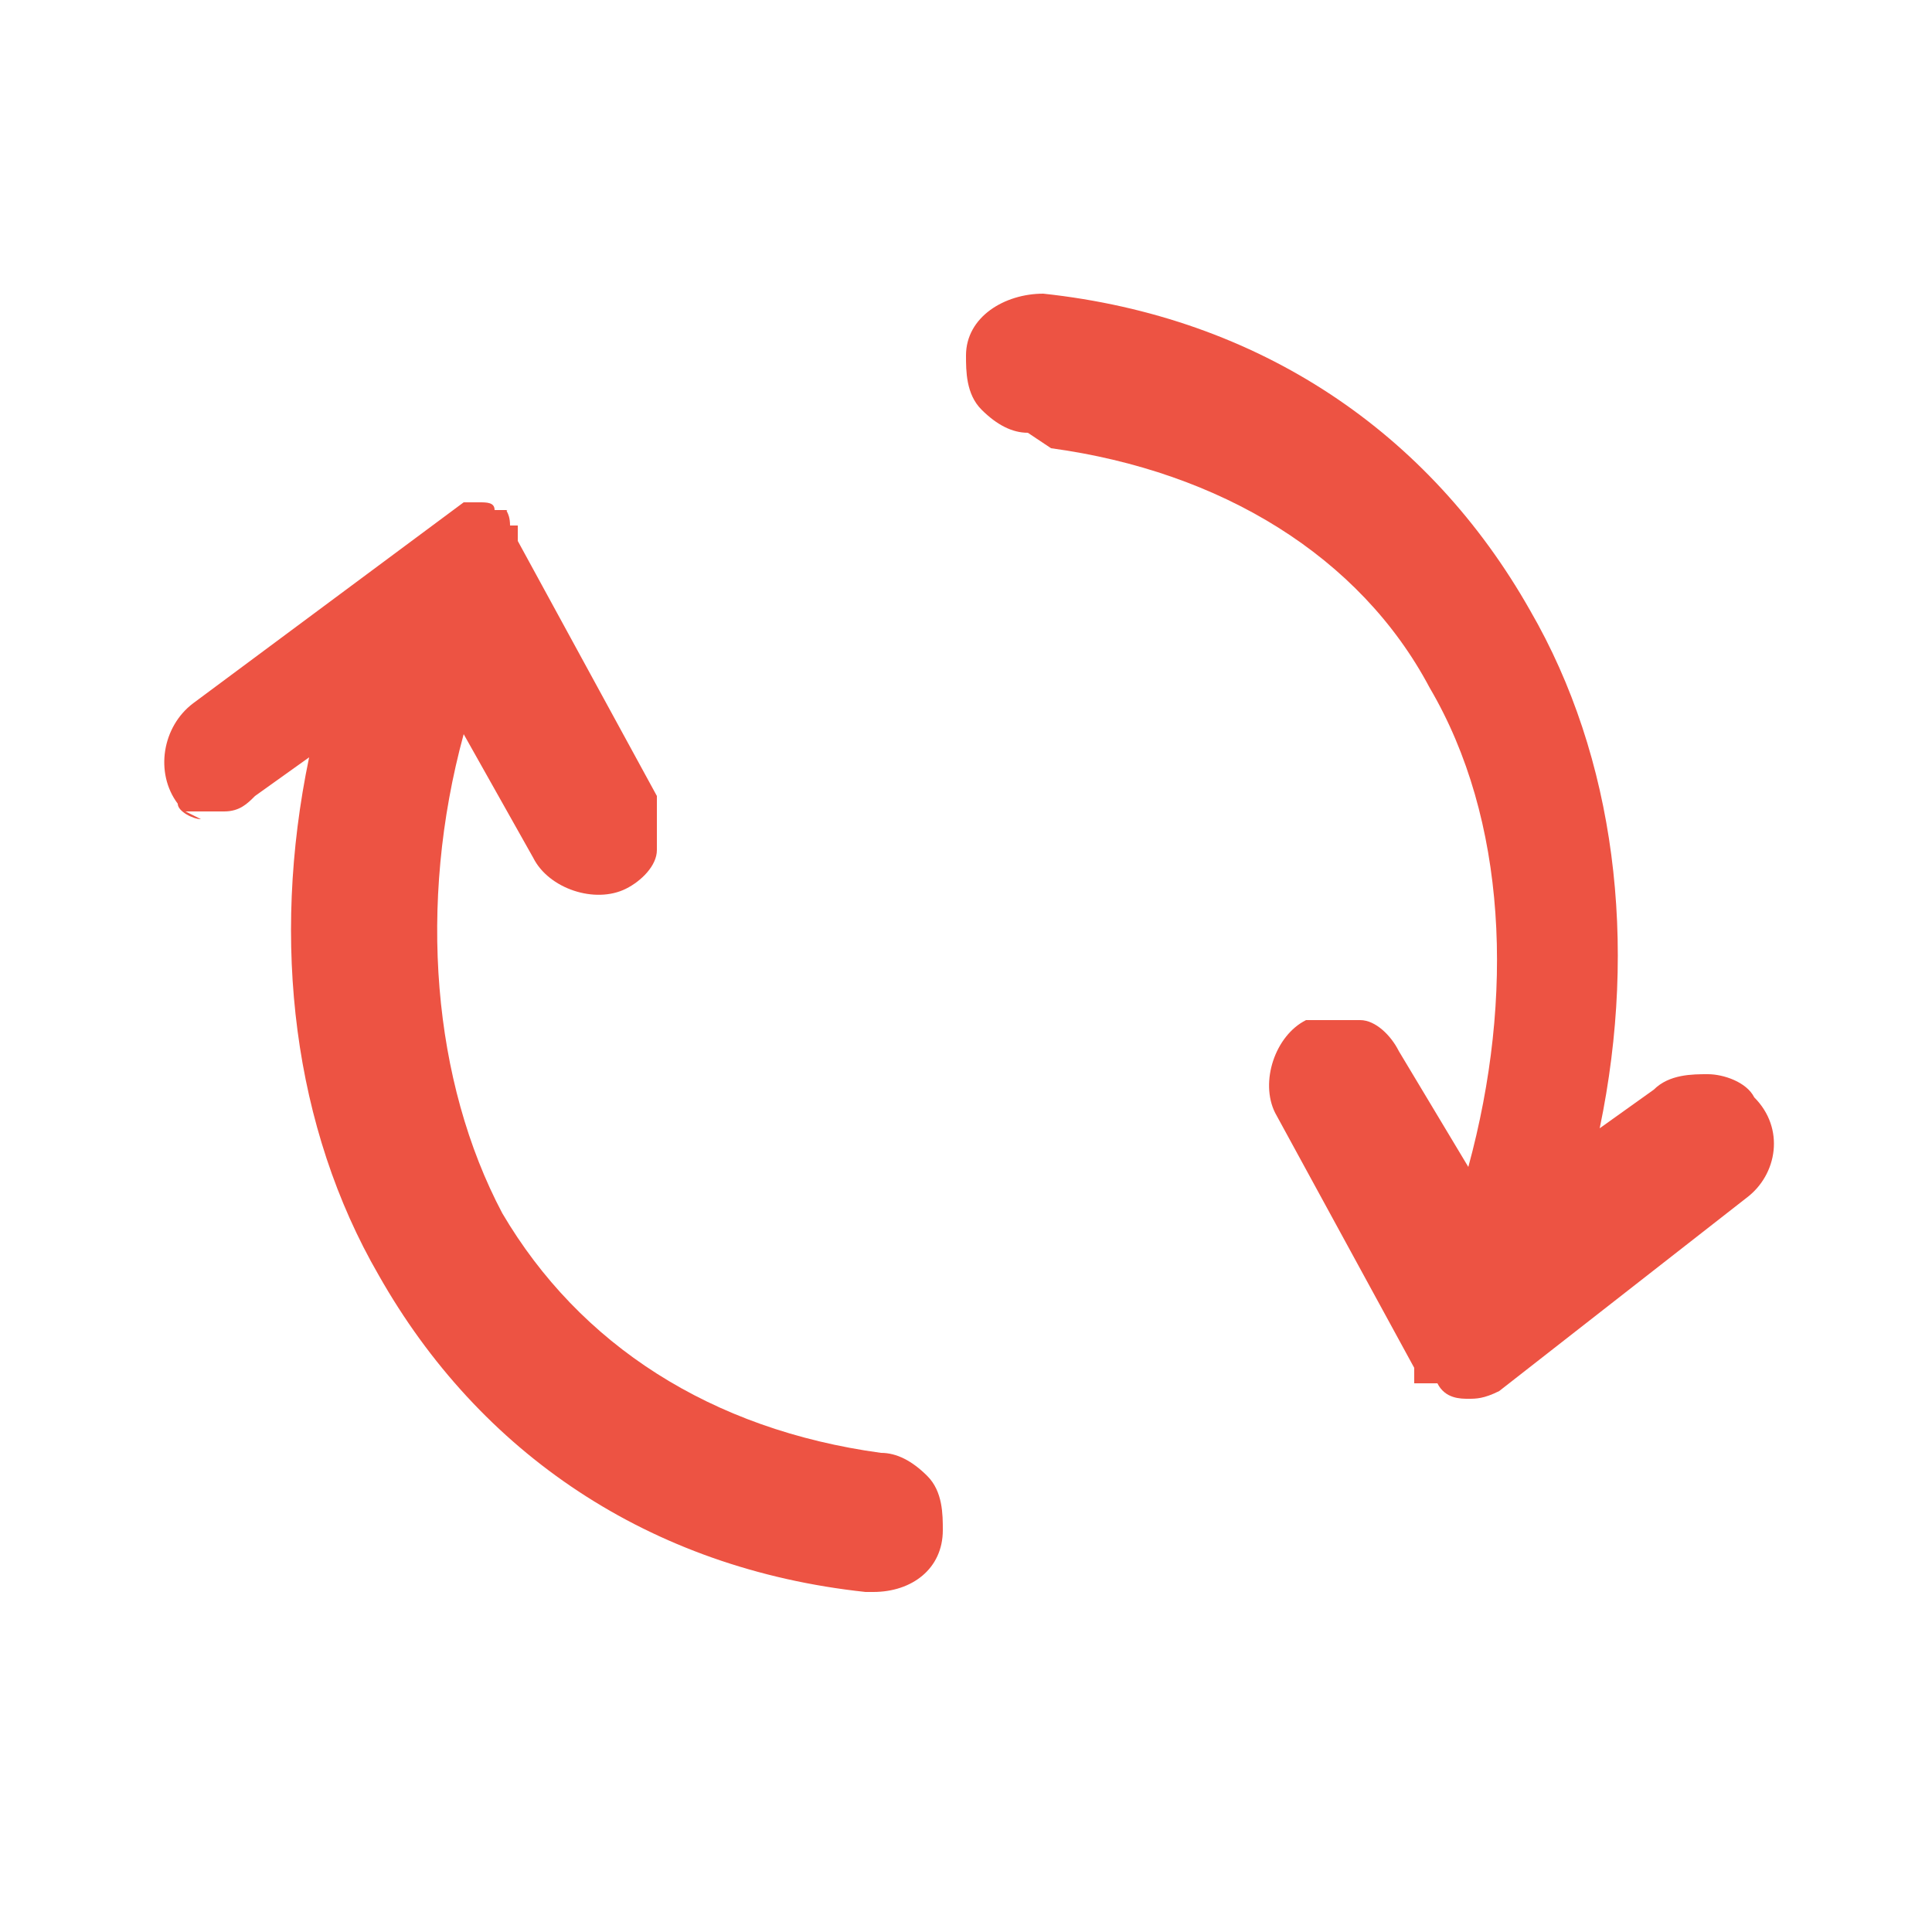
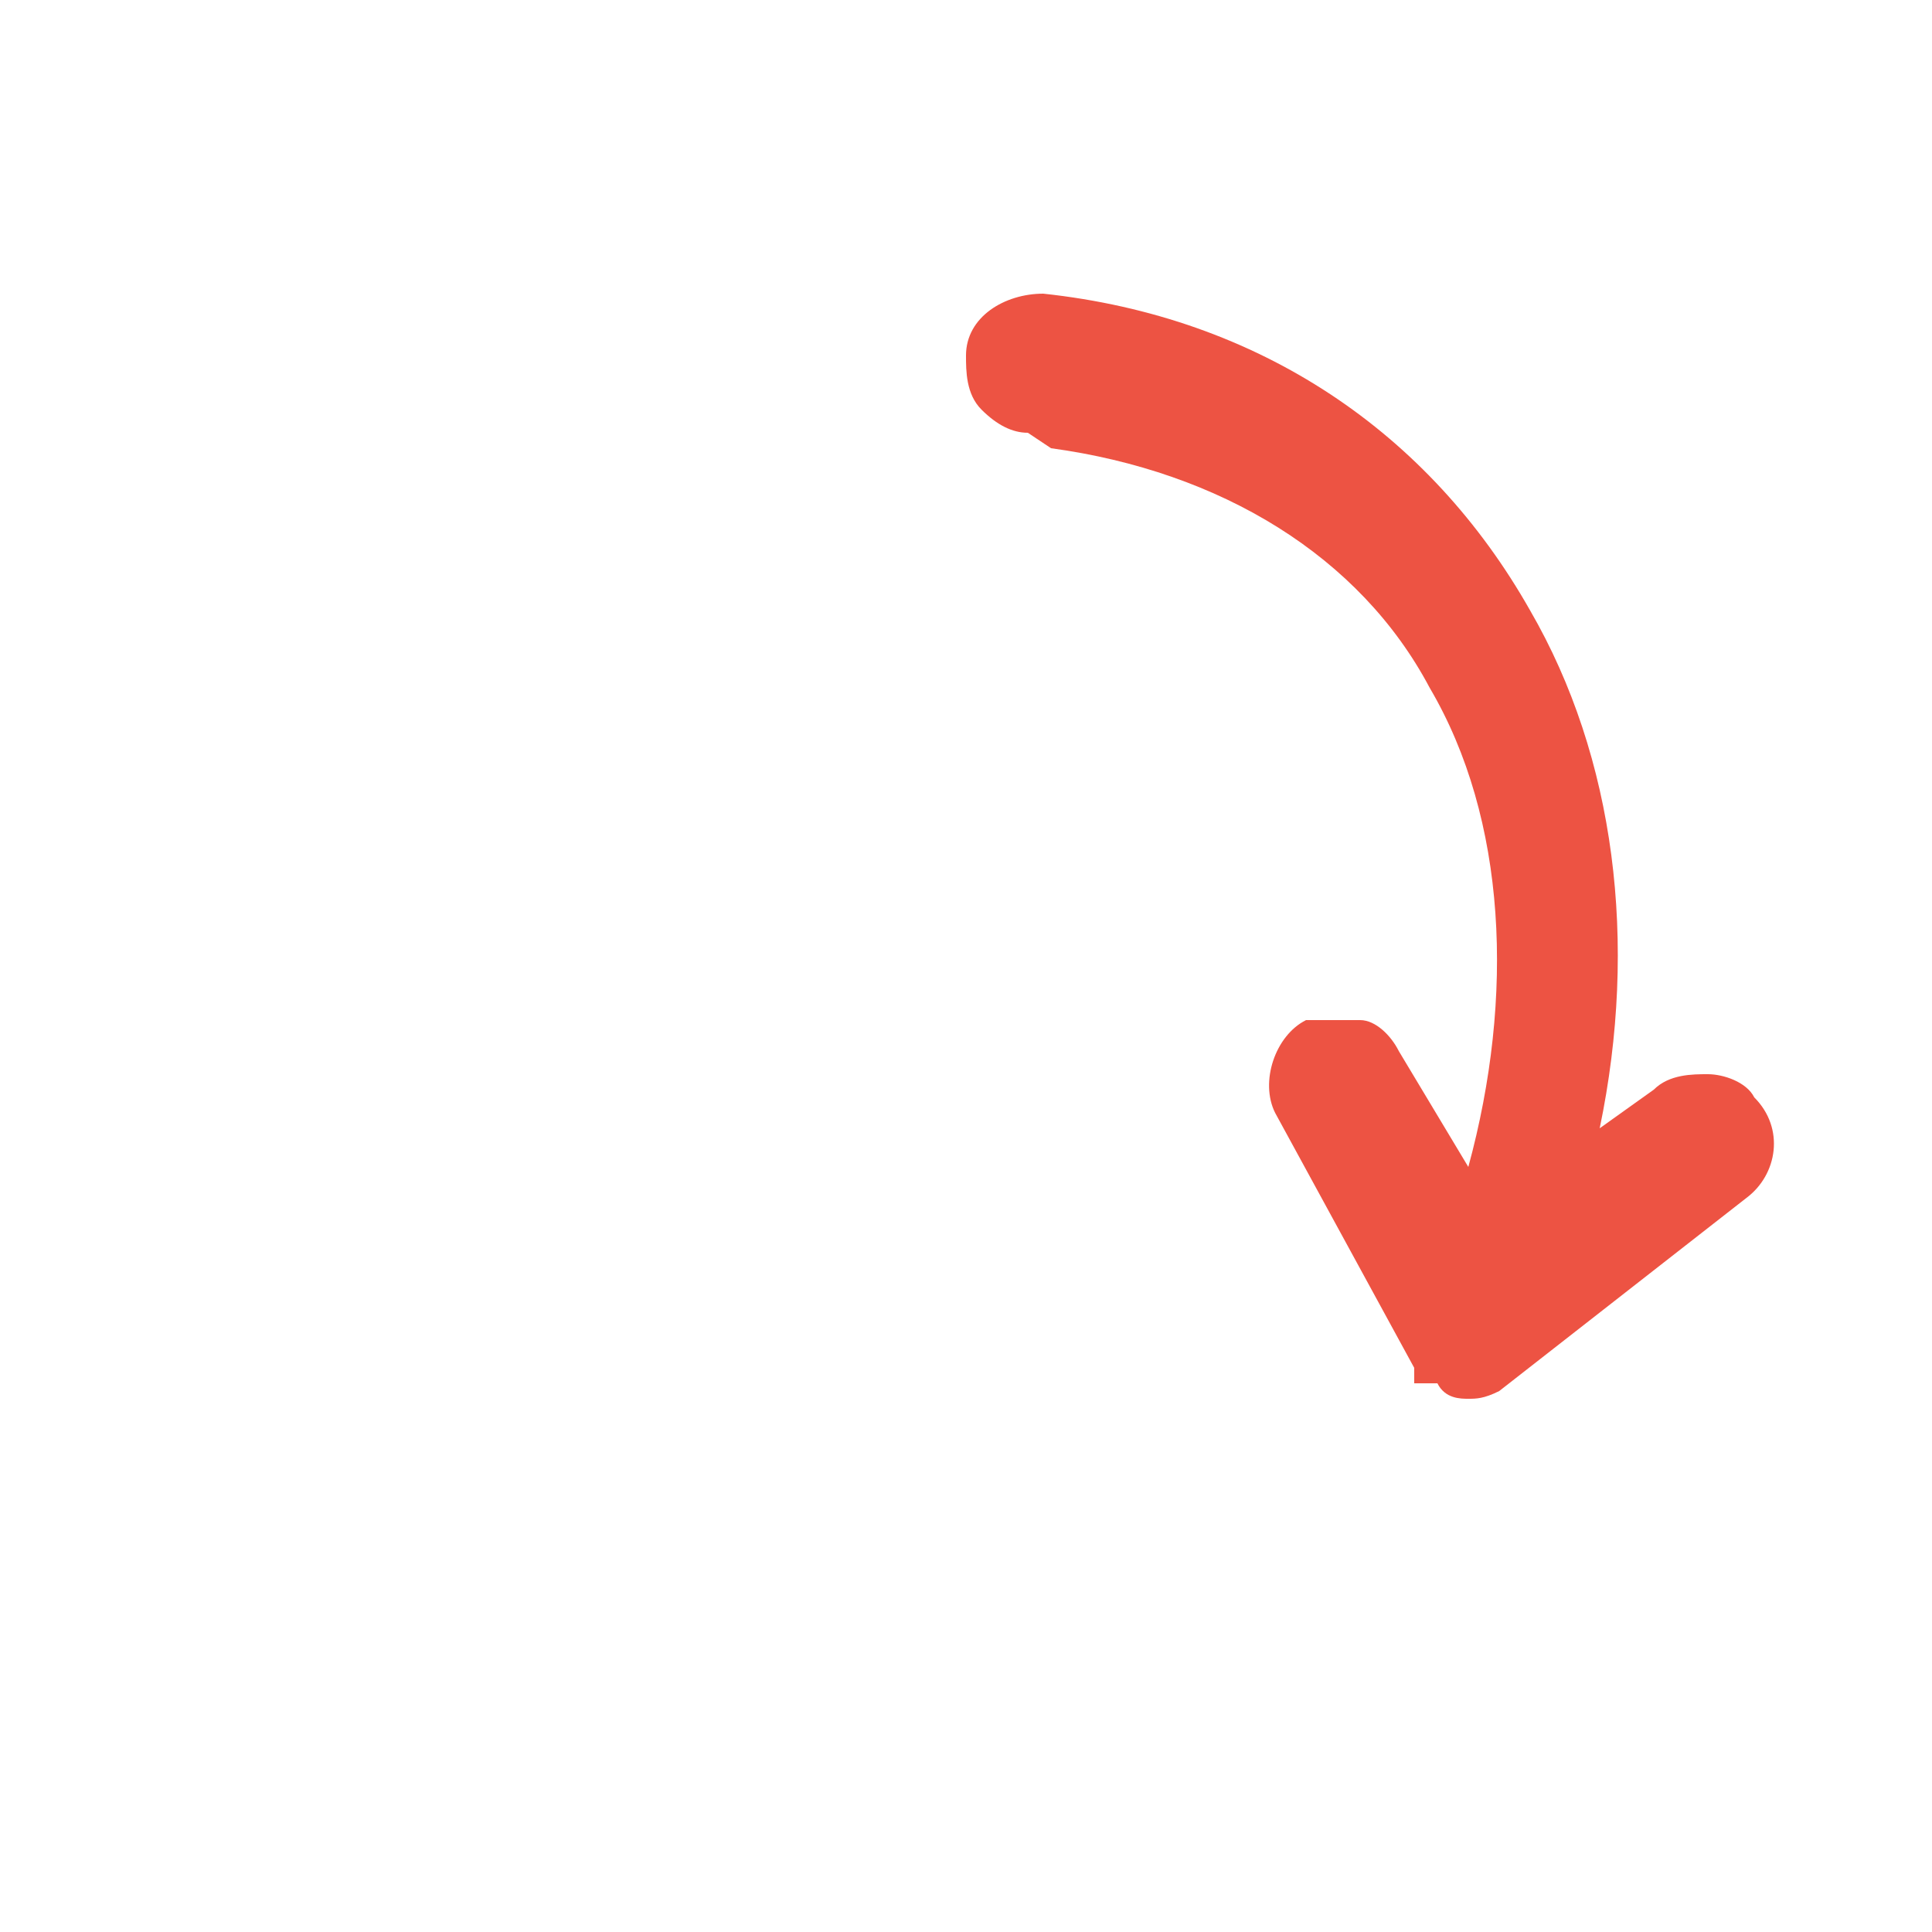
<svg xmlns="http://www.w3.org/2000/svg" viewBox="0 0 25 25" version="1.1" data-name="Layer 1" id="Layer_1">
  <defs>
    <style>
      .cls-1 {
        fill: #ed5343;
        stroke-width: 0px;
      }
    </style>
  </defs>
-   <path d="M2.4,10.5h.1c0,0,.1,0,.2,0h0s.2,0,.2,0h0c.2,0,.3-.1.4-.2l.7-.5c-.5,2.4-.2,4.8.9,6.7,1.3,2.3,3.5,3.8,6.3,4.1h.1c.5,0,.9-.3.9-.8,0-.2,0-.5-.2-.7s-.4-.3-.6-.3c-2.2-.3-3.9-1.4-4.9-3.1-.9-1.7-1.1-4-.5-6.2l.9,1.6c.2.4.8.6,1.2.4.2-.1.4-.3.4-.5s0-.5,0-.7l-1.8-3.3h0c0-.1,0-.1,0-.2h-.1c0-.2-.1-.2,0-.2h-.2c0-.1-.1-.1-.2-.1h-.1s0,0,0,0c0,0,0,0-.1,0l-3.5,2.6c-.4.3-.5.9-.2,1.3,0,.1.2.2.3.2Z" class="cls-1" />
  <path d="M13.6,5.8c2.2.3,4,1.4,4.9,3.1,1,1.7,1.1,4,.5,6.2l-.9-1.5c-.1-.2-.3-.4-.5-.4-.2,0-.5,0-.7,0-.4.2-.6.8-.4,1.2l1.8,3.3v.2c.2,0,.2,0,.2,0h.1c.1.2.3.2.4.2s.2,0,.4-.1l3.2-2.5c.4-.3.5-.9.1-1.3-.1-.2-.4-.3-.6-.3s-.5,0-.7.2l-.7.5c.5-2.4.2-4.8-.9-6.7-1.3-2.3-3.5-3.8-6.3-4.1-.5,0-1,.3-1,.8,0,.2,0,.5.2.7.2.2.4.3.6.3Z" class="cls-1" />
</svg>